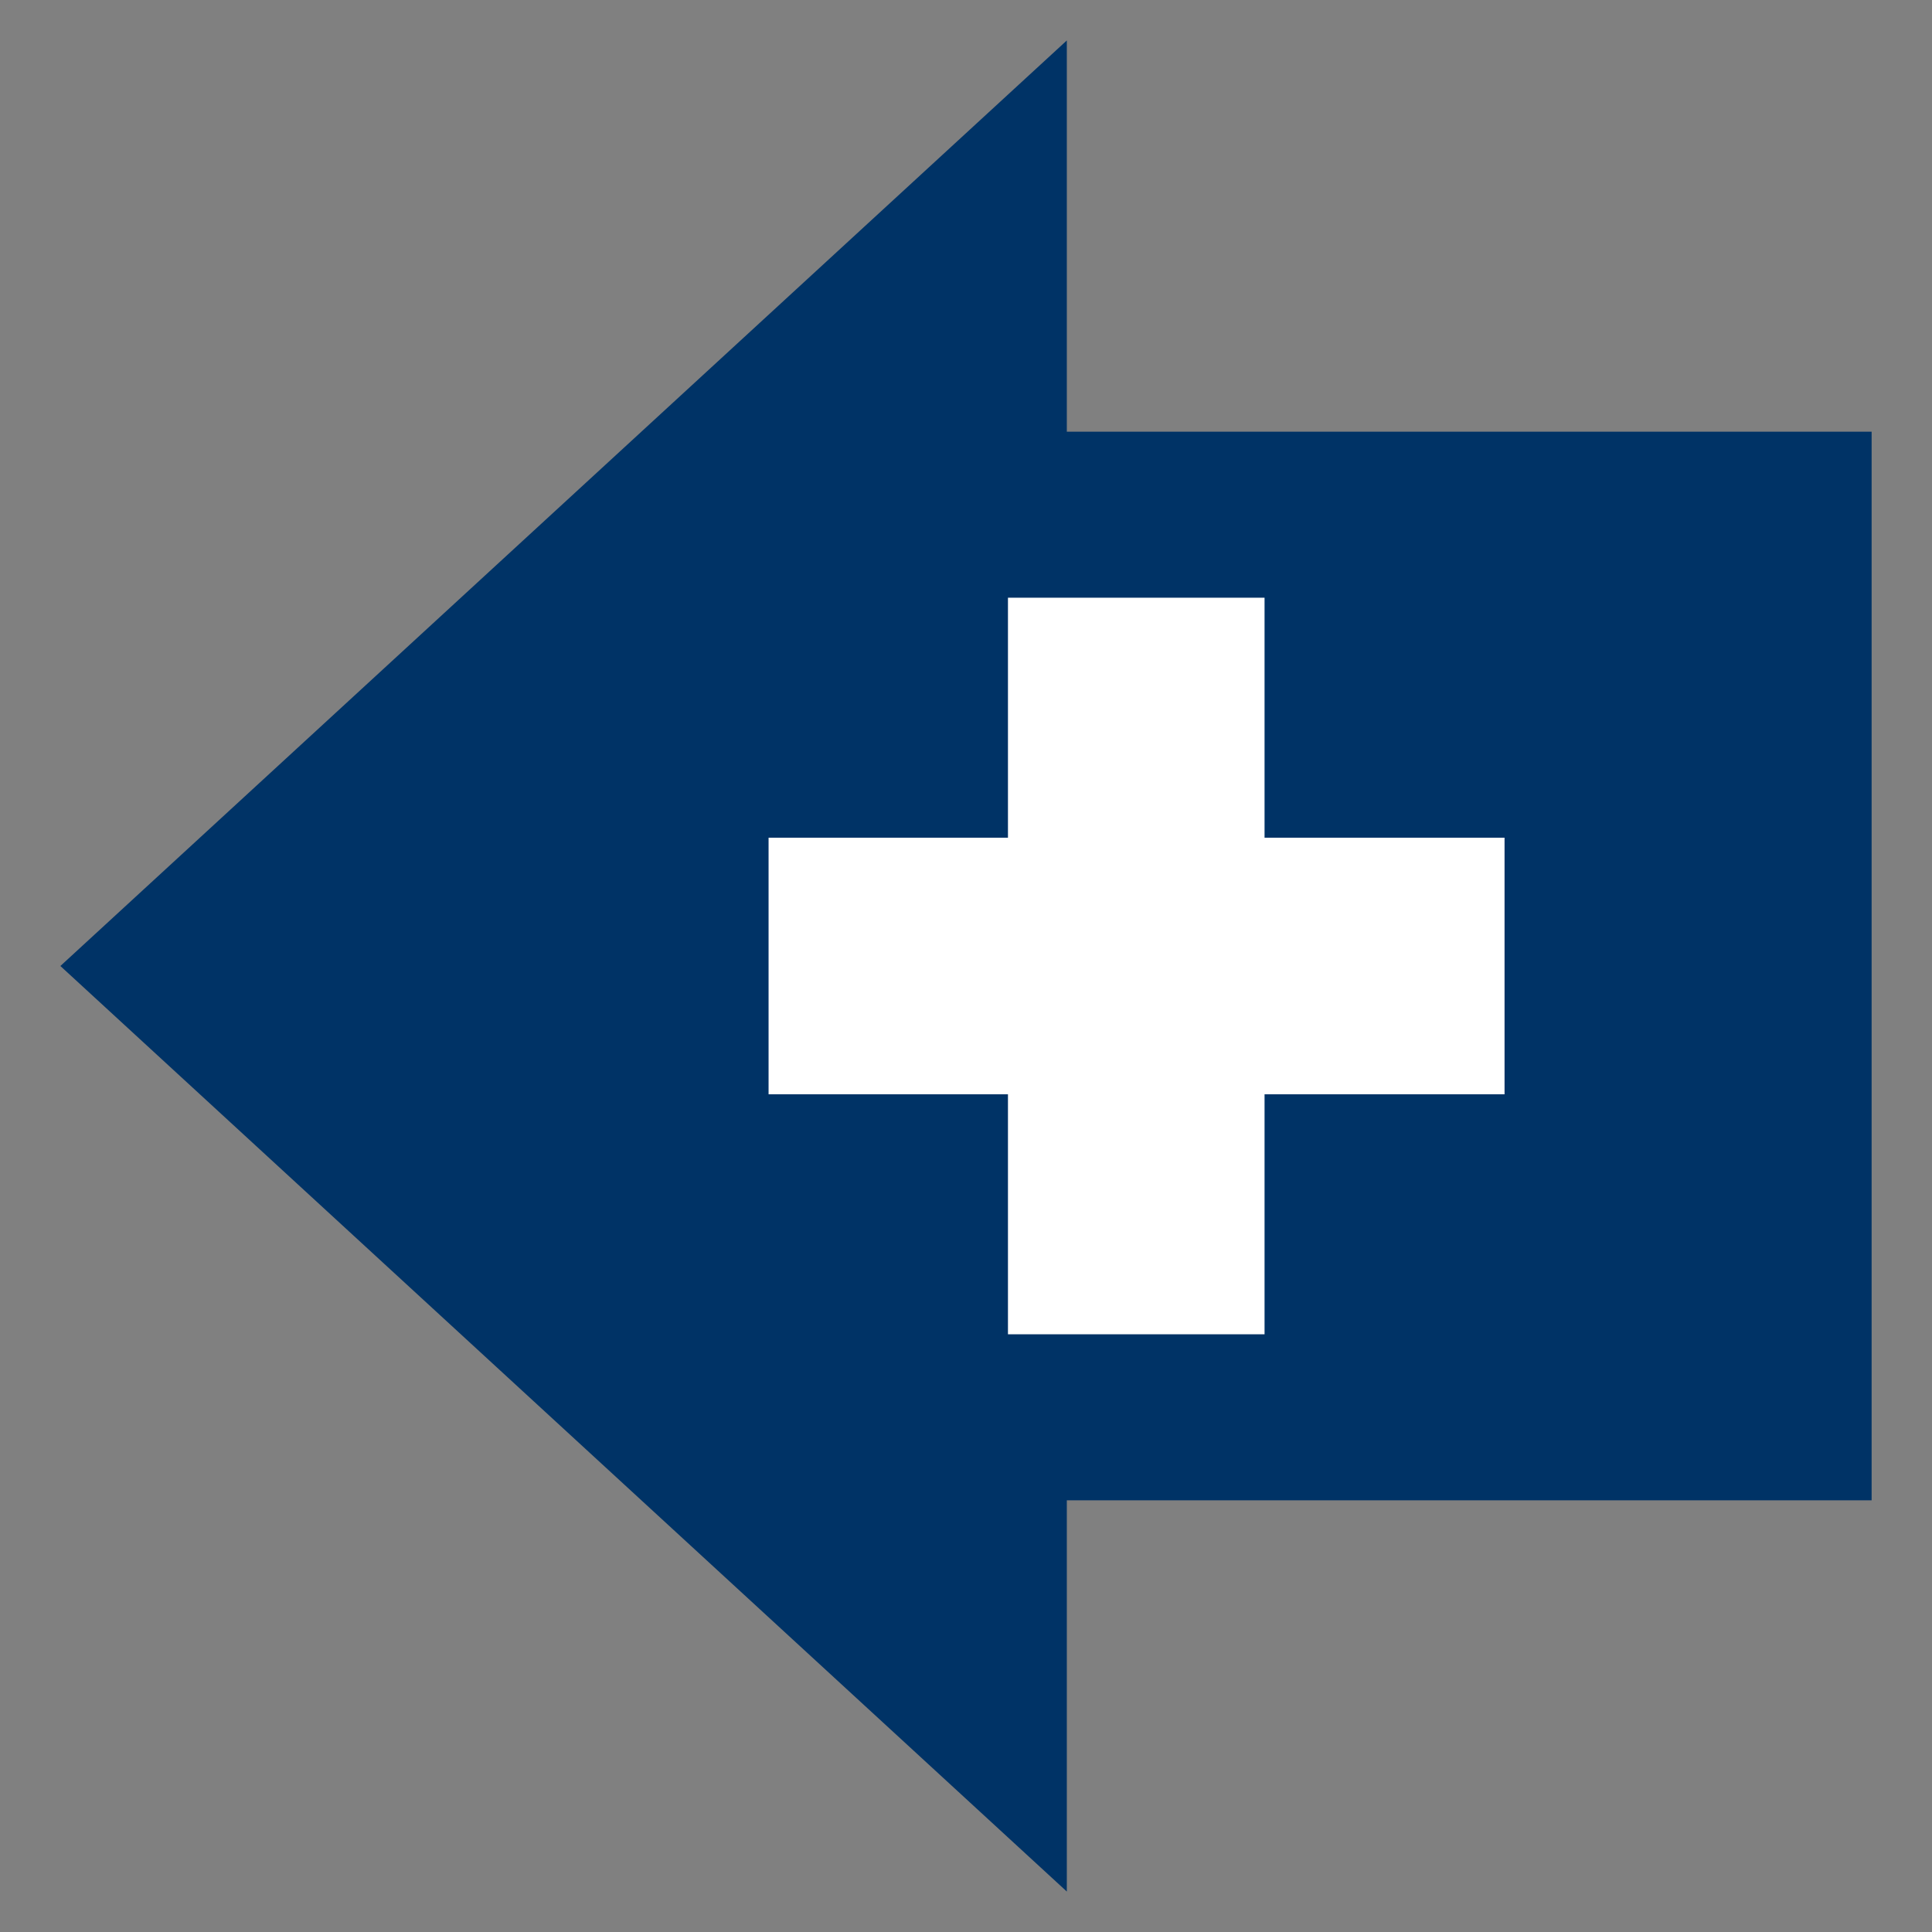
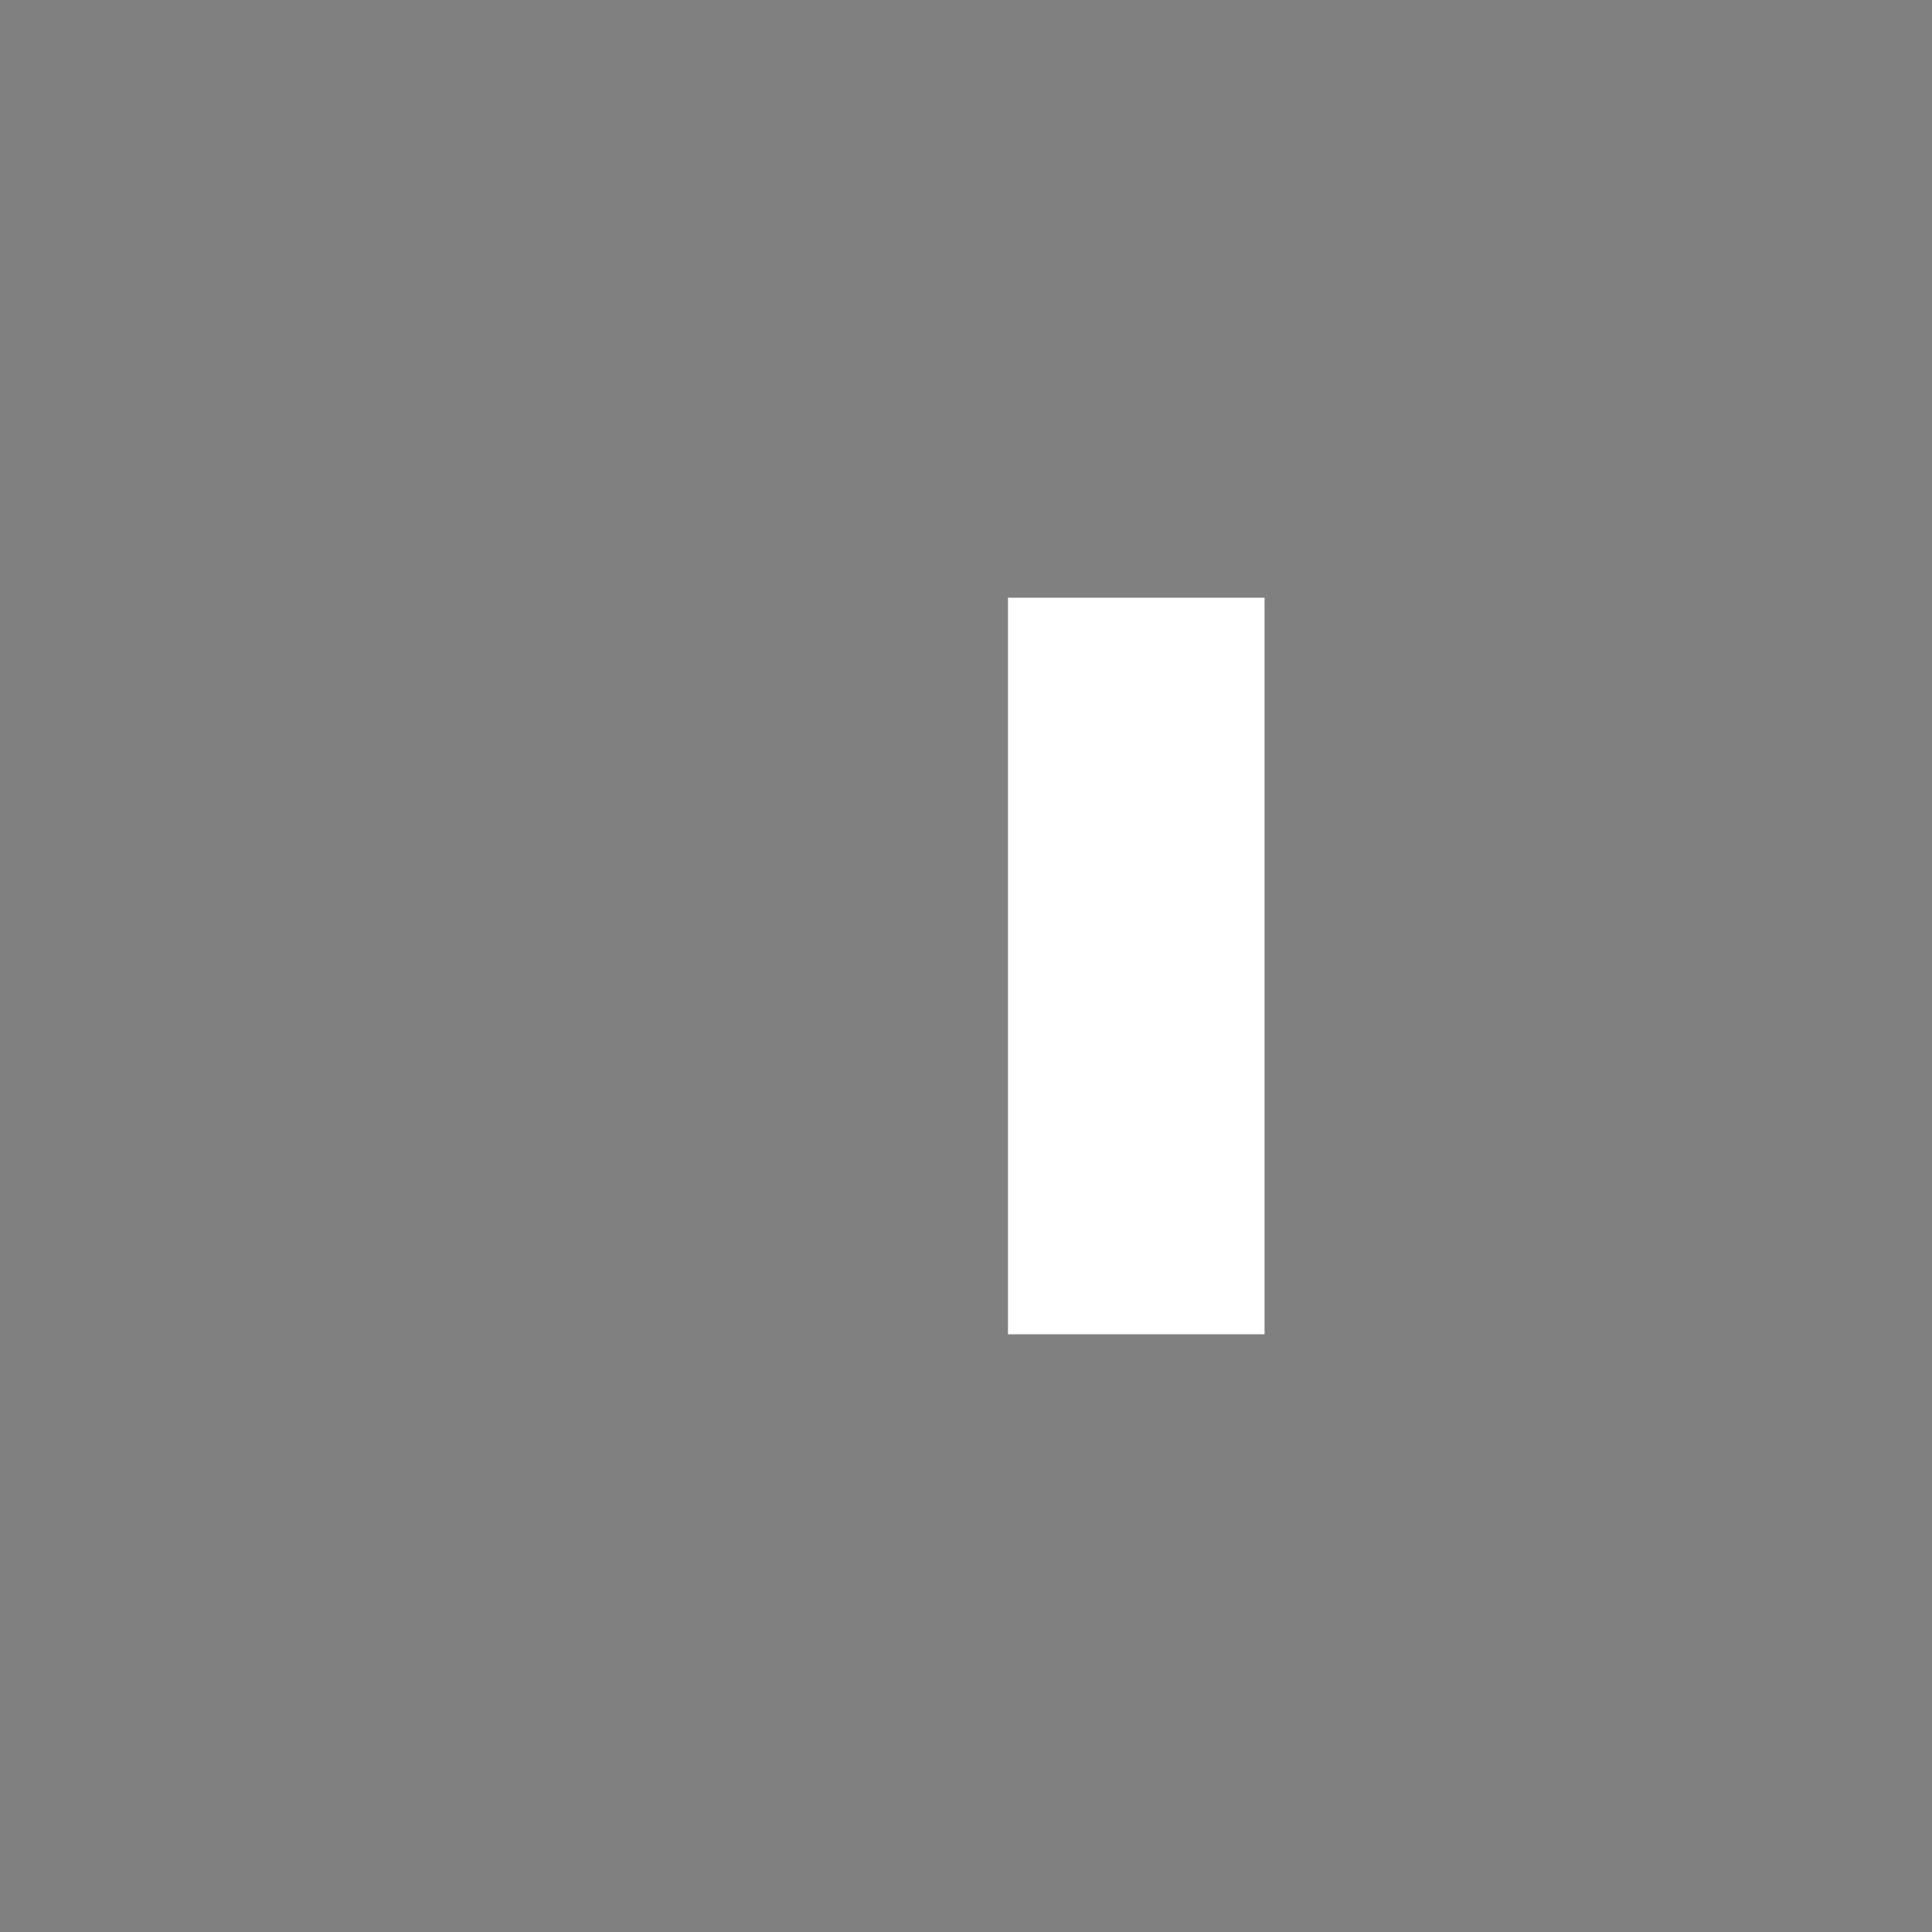
<svg xmlns="http://www.w3.org/2000/svg" version="1.1" id="Capa_1" x="0px" y="0px" viewBox="0 0 32 32" style="enable-background:new 0 0 32 32;" xml:space="preserve">
  <rect x="0" y="0" width="32" height="32" fill="#808080" stroke="none" />
  <style type="text/css">
	.st0{fill:#003366;}
	.st1{fill:none;}
	.st2{fill:none;stroke:#FFFFFF;stroke-width:4.25;stroke-miterlimit:10;}
</style>
  <g>
-     <polygon class="st0" points="17.67,7.15 31,7.15 31,24.85 17.67,24.85 17.67,31.33 1,16 17.67,0.67  " />
    <rect class="st1" width="32" height="32" />
    <rect y="0" class="st1" width="32" height="32" />
    <rect class="st1" width="32" height="32" />
    <rect class="st1" width="32" height="32" />
    <rect class="st1" width="32" height="32" />
    <rect y="0" class="st1" width="32" height="32" />
    <rect class="st1" width="32" height="32" />
-     <rect class="st1" width="32" height="32" />
    <g>
-       <line class="st2" x1="12.73" y1="16" x2="24.92" y2="16" />
-     </g>
+       </g>
    <g>
      <line class="st2" x1="18.82" y1="22.1" x2="18.82" y2="9.9" />
    </g>
  </g>
</svg>